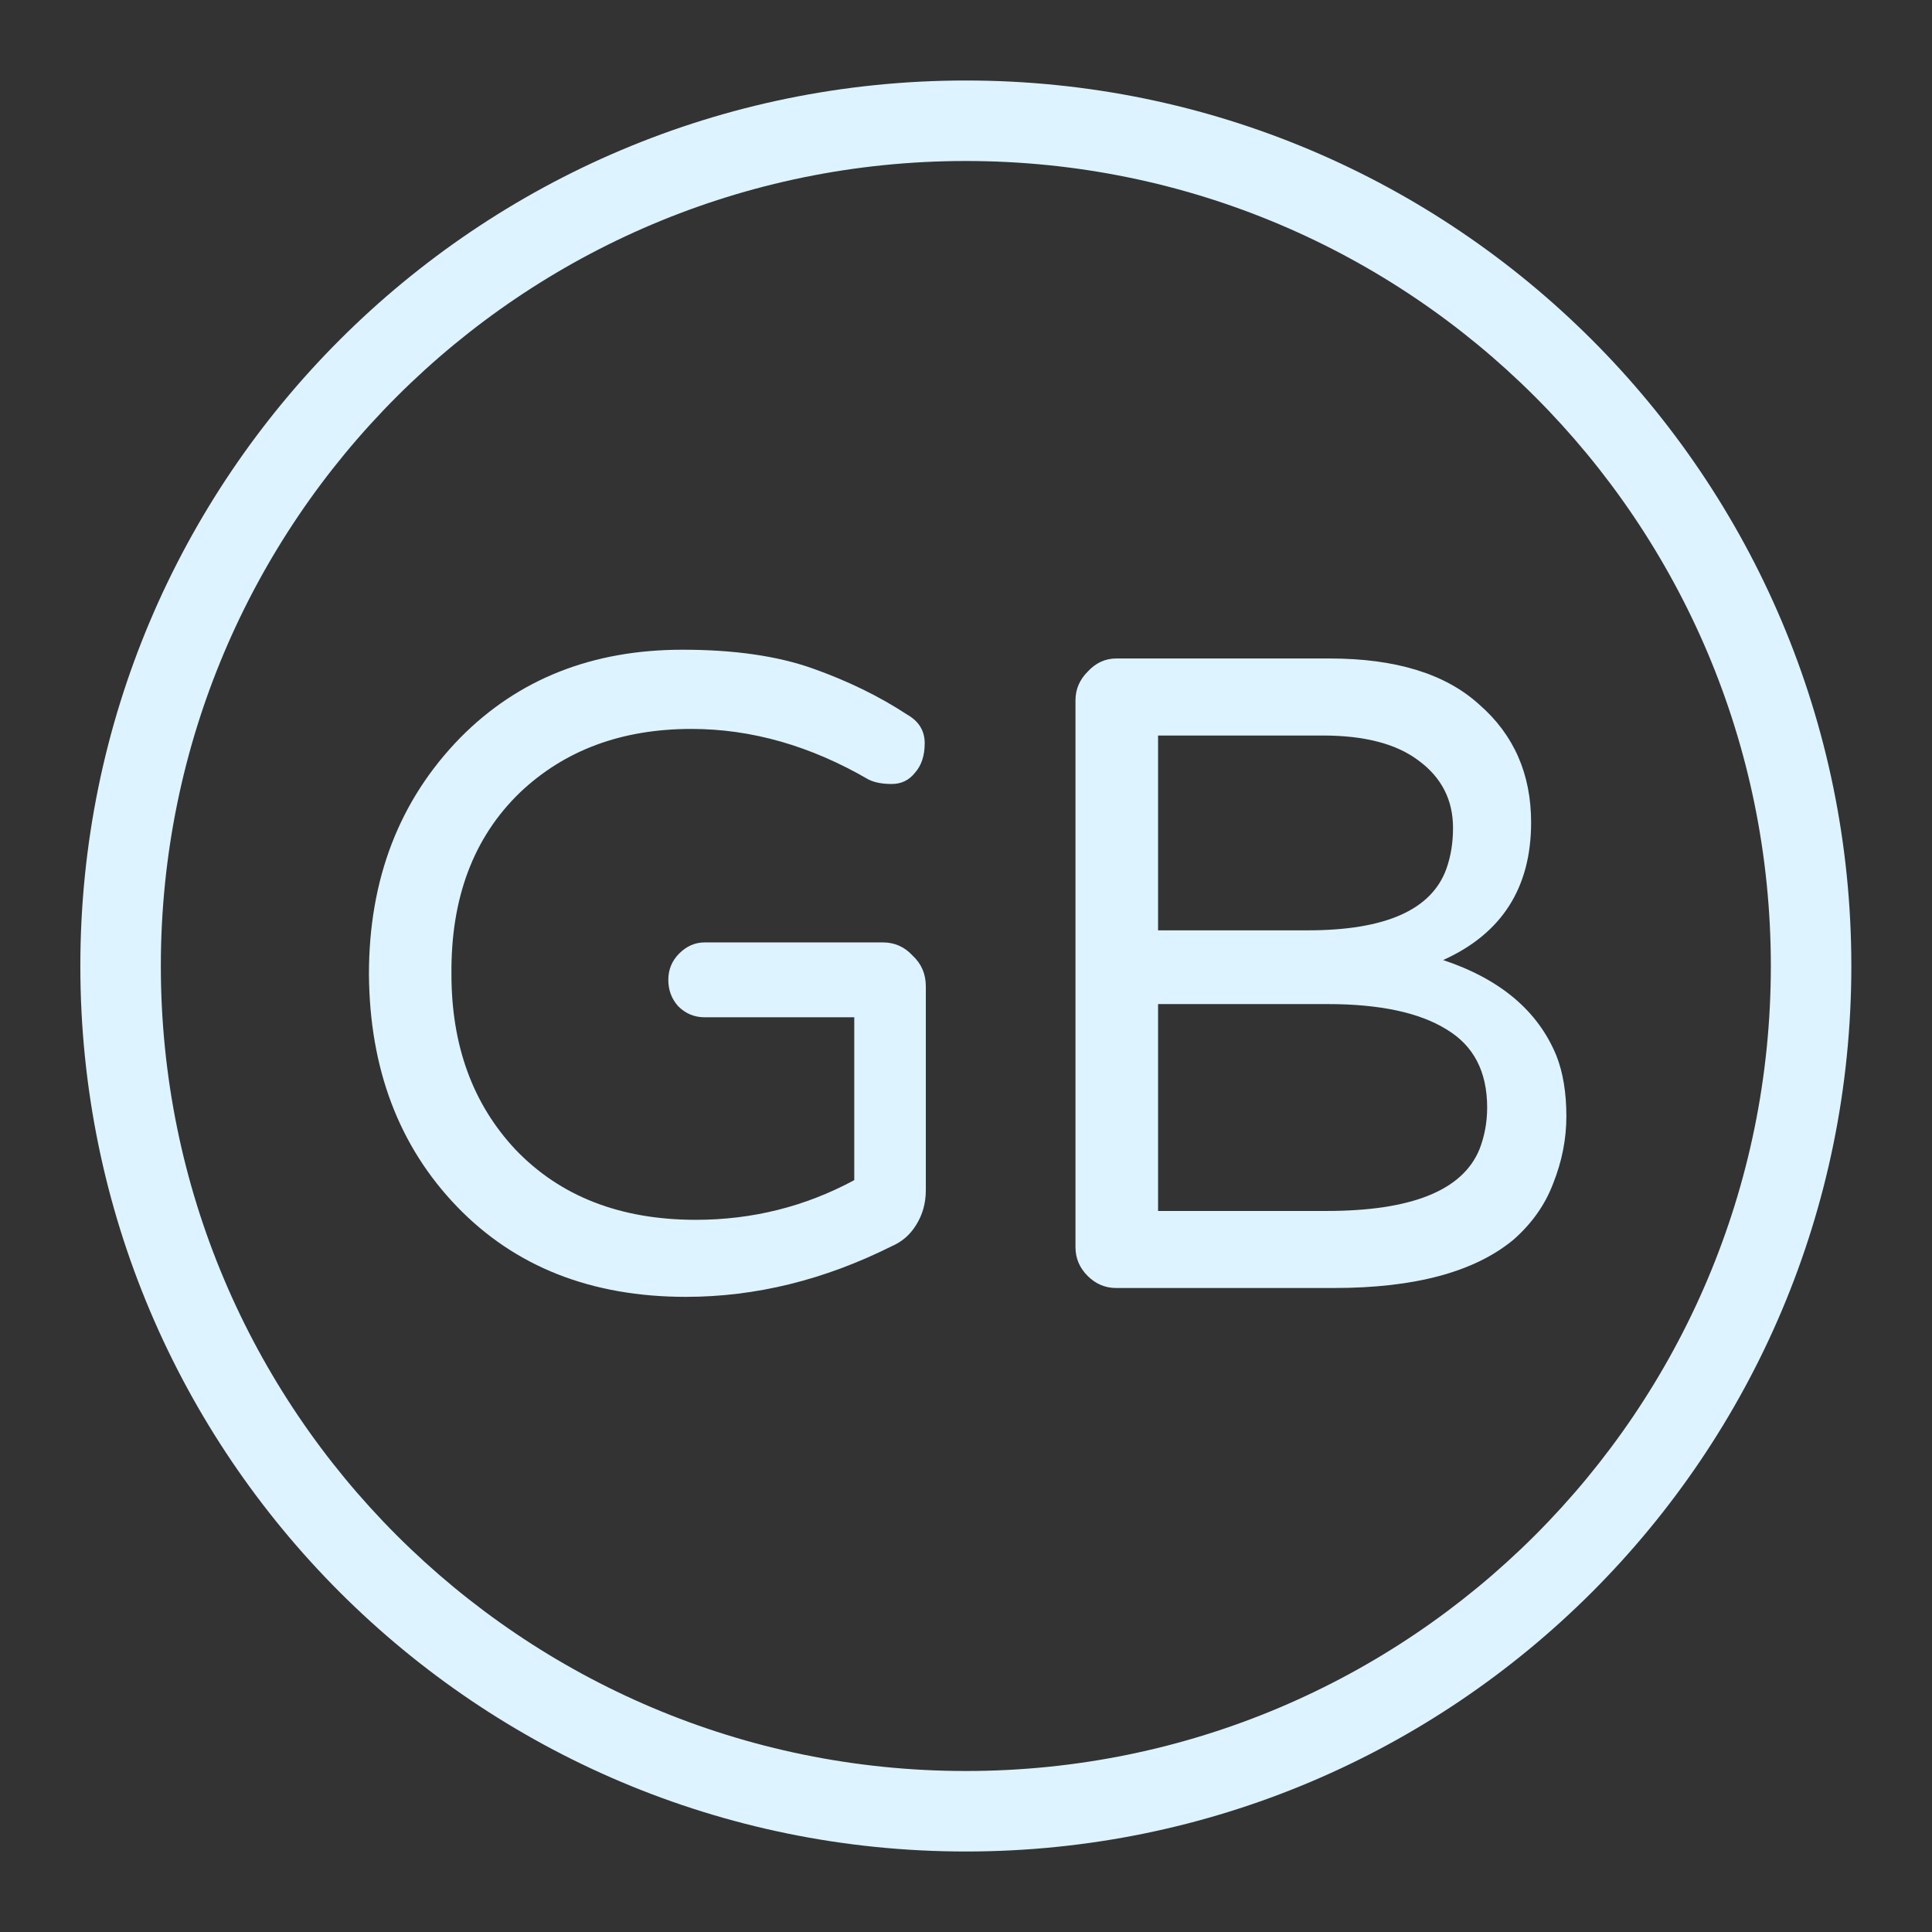
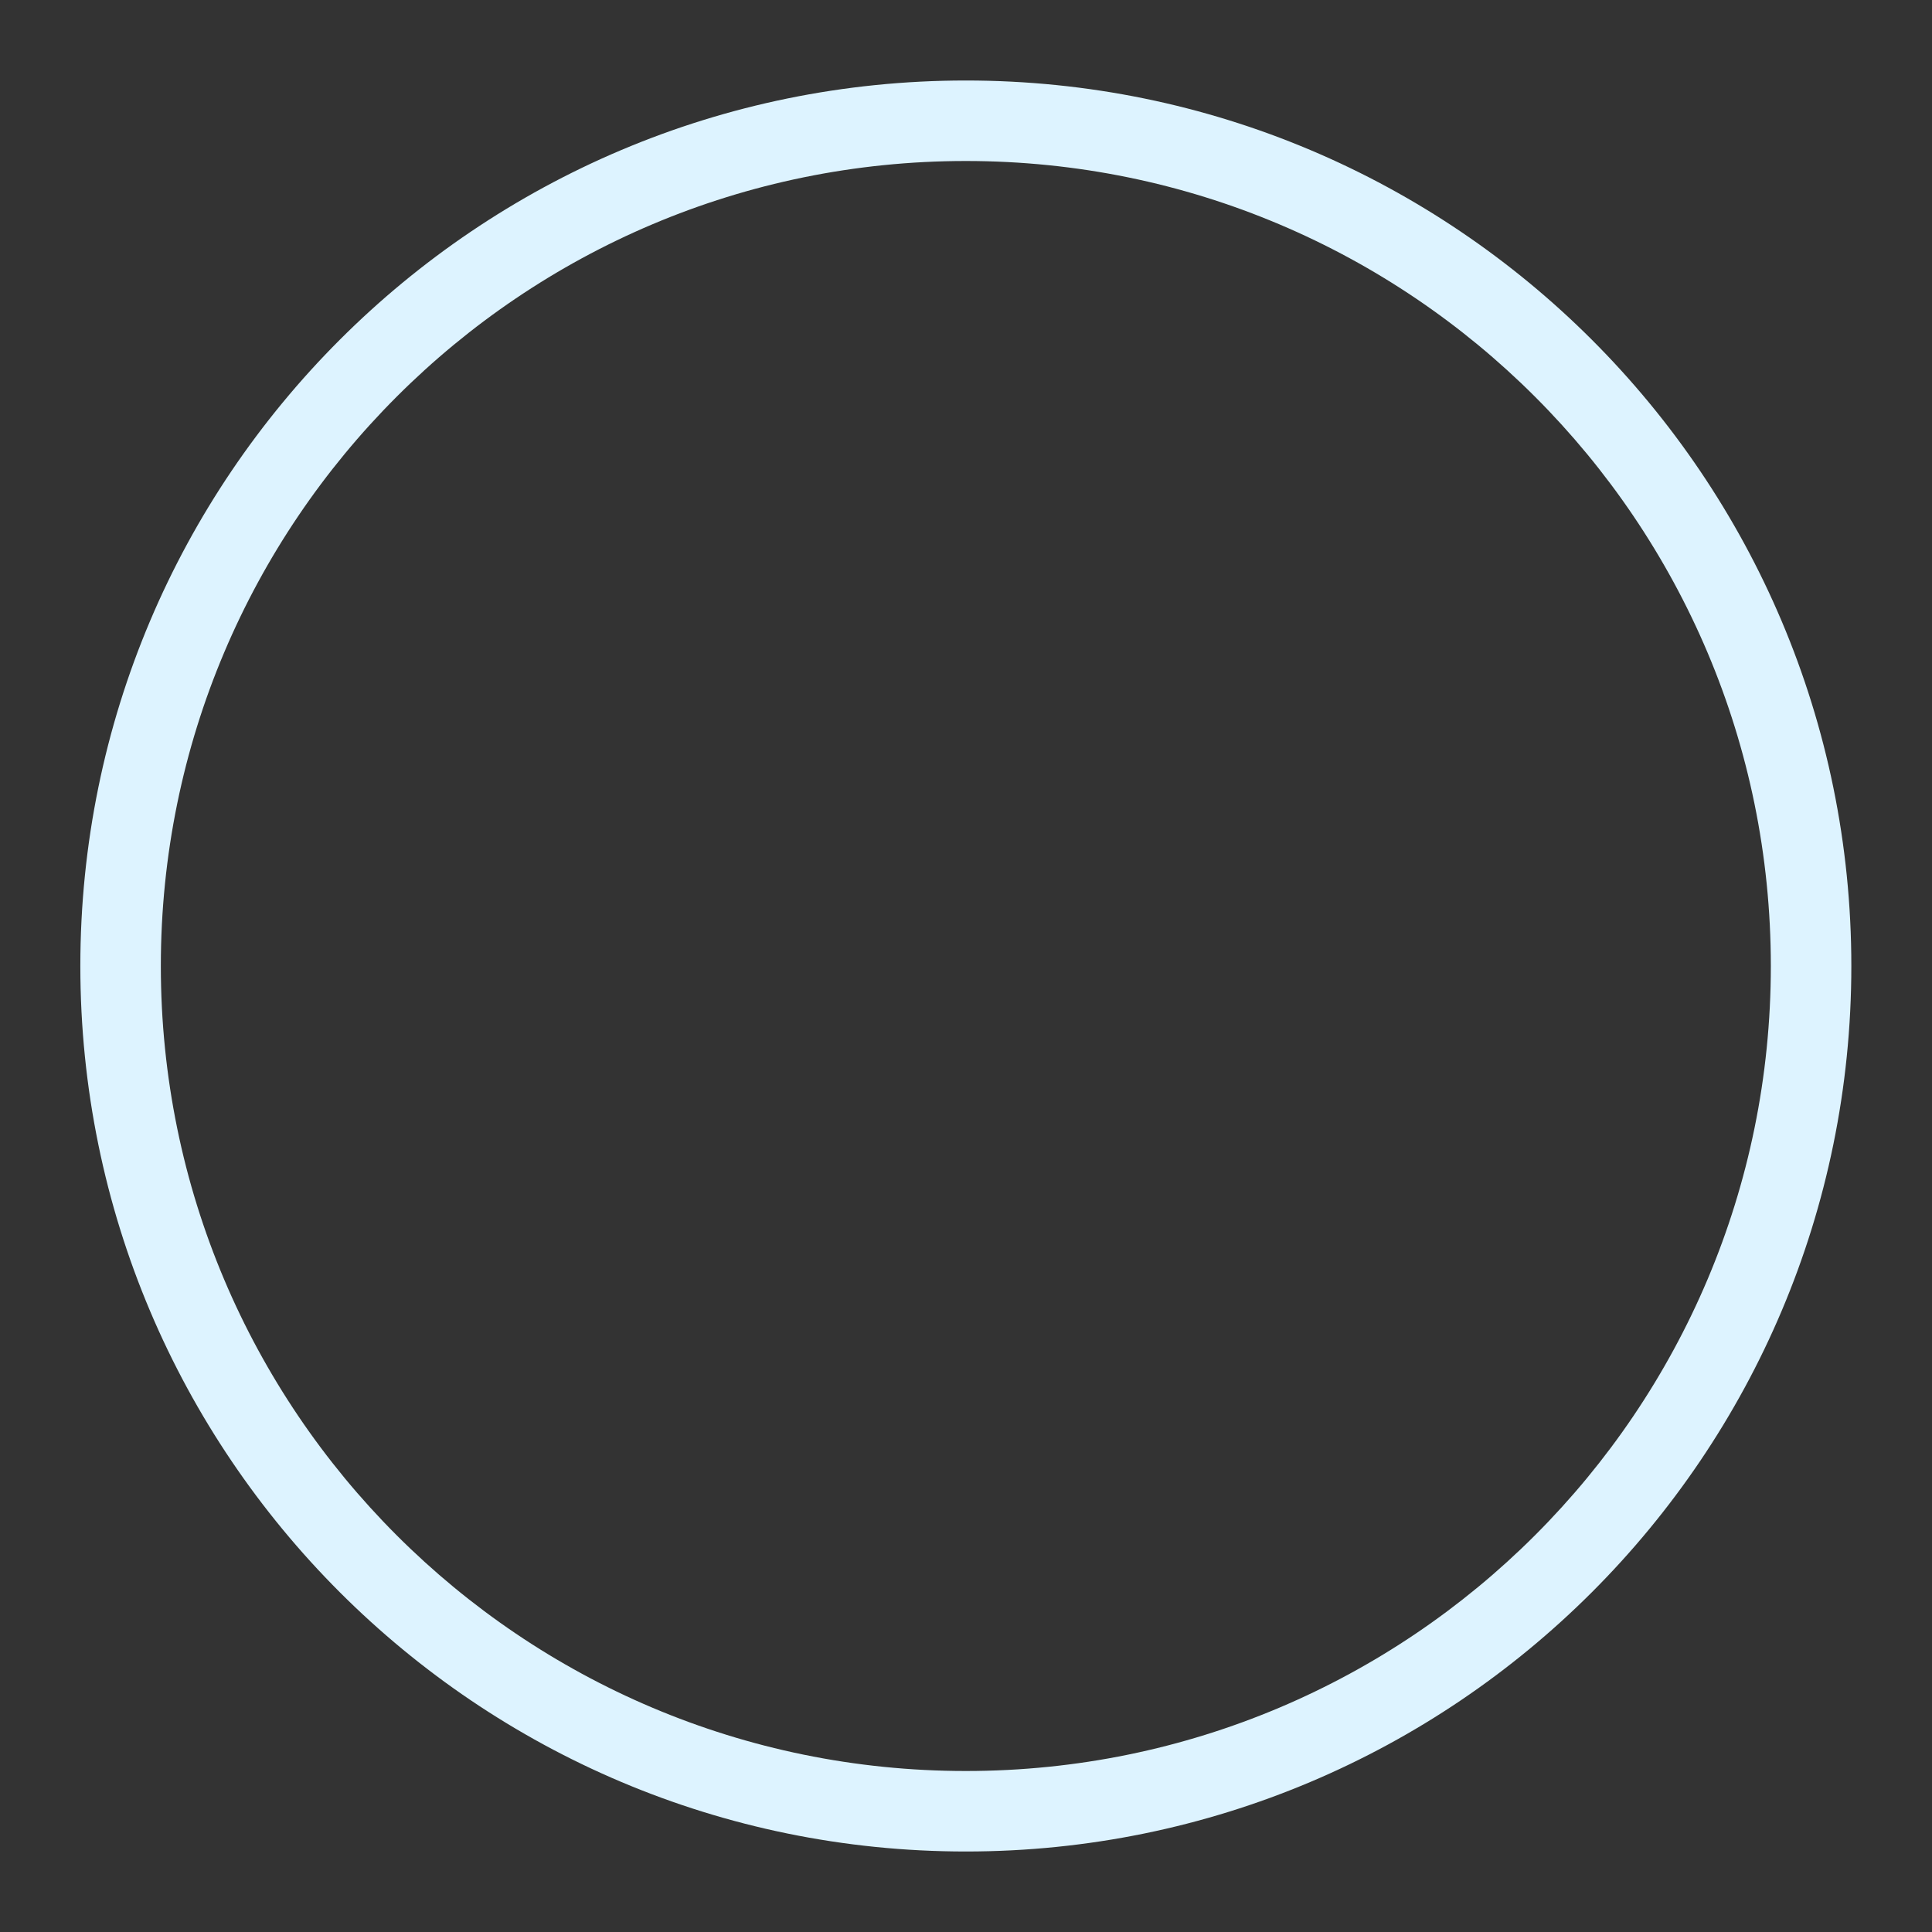
<svg xmlns="http://www.w3.org/2000/svg" width="24" height="24" viewBox="0 0 24 24" fill="none">
  <rect x="0" y="0" width="24" height="24" fill="#333333" stroke="none" />
  <path fill-rule="evenodd" clip-rule="evenodd" d="M11.998 2C6.475 2 1.998 6.477 1.998 12C1.998 17.523 6.475 22 11.998 22C17.521 22 21.998 17.523 21.998 12C21.998 6.477 17.521 2 11.998 2ZM0.998 12C0.998 5.925 5.923 1 11.998 1C18.073 1 22.998 5.925 22.998 12C22.998 18.075 18.073 23 11.998 23C5.923 23 0.998 18.075 0.998 12Z" fill="#DDF3FF" />
-   <path d="M19.02 10.217C19.02 11.028 18.656 11.598 17.927 11.926C18.638 12.163 19.107 12.559 19.335 13.116C19.417 13.325 19.458 13.576 19.458 13.867C19.458 14.15 19.403 14.428 19.294 14.701C19.194 14.966 19.03 15.198 18.802 15.399C18.319 15.8 17.576 16 16.573 16H13.866C13.729 16 13.611 15.95 13.511 15.85C13.411 15.75 13.36 15.631 13.36 15.494V8.699C13.36 8.563 13.411 8.444 13.511 8.344C13.611 8.235 13.729 8.18 13.866 8.18H16.519C17.339 8.18 17.959 8.371 18.378 8.754C18.806 9.128 19.02 9.615 19.02 10.217ZM18.05 10.285C18.05 9.939 17.909 9.661 17.626 9.451C17.352 9.242 16.956 9.137 16.436 9.137H14.386V11.557H16.245C17.211 11.557 17.785 11.302 17.968 10.791C18.023 10.636 18.05 10.468 18.05 10.285ZM16.477 15.043C17.535 15.043 18.168 14.788 18.378 14.278C18.442 14.114 18.474 13.94 18.474 13.758C18.474 13.311 18.305 12.988 17.968 12.787C17.631 12.578 17.138 12.473 16.491 12.473H14.386V15.043H16.477Z" fill="#DDF3FF" />
-   <path d="M8.644 15.153C9.345 15.153 10.002 14.989 10.612 14.66V12.637H8.753C8.625 12.637 8.516 12.591 8.425 12.5C8.343 12.409 8.302 12.3 8.302 12.172C8.302 12.044 8.347 11.935 8.438 11.844C8.53 11.753 8.634 11.707 8.753 11.707H10.968C11.114 11.707 11.237 11.762 11.337 11.871C11.446 11.972 11.501 12.099 11.501 12.254V14.783C11.501 14.947 11.46 15.093 11.378 15.221C11.305 15.339 11.205 15.426 11.077 15.481C10.239 15.9 9.386 16.11 8.521 16.11C7.345 16.11 6.397 15.736 5.677 14.989C4.957 14.241 4.592 13.28 4.583 12.104C4.583 10.919 4.961 9.939 5.718 9.164C6.438 8.435 7.358 8.071 8.479 8.071C9.118 8.071 9.655 8.148 10.093 8.303C10.53 8.458 10.922 8.649 11.269 8.877C11.414 8.959 11.487 9.078 11.487 9.233C11.487 9.388 11.446 9.511 11.364 9.602C11.291 9.693 11.196 9.739 11.077 9.739C10.959 9.739 10.863 9.72 10.79 9.684C10.07 9.265 9.336 9.055 8.589 9.055C7.723 9.055 7.012 9.319 6.456 9.848C5.882 10.404 5.599 11.156 5.608 12.104C5.608 12.988 5.873 13.713 6.401 14.278C6.957 14.861 7.705 15.153 8.644 15.153Z" fill="#DDF3FF" />
</svg>